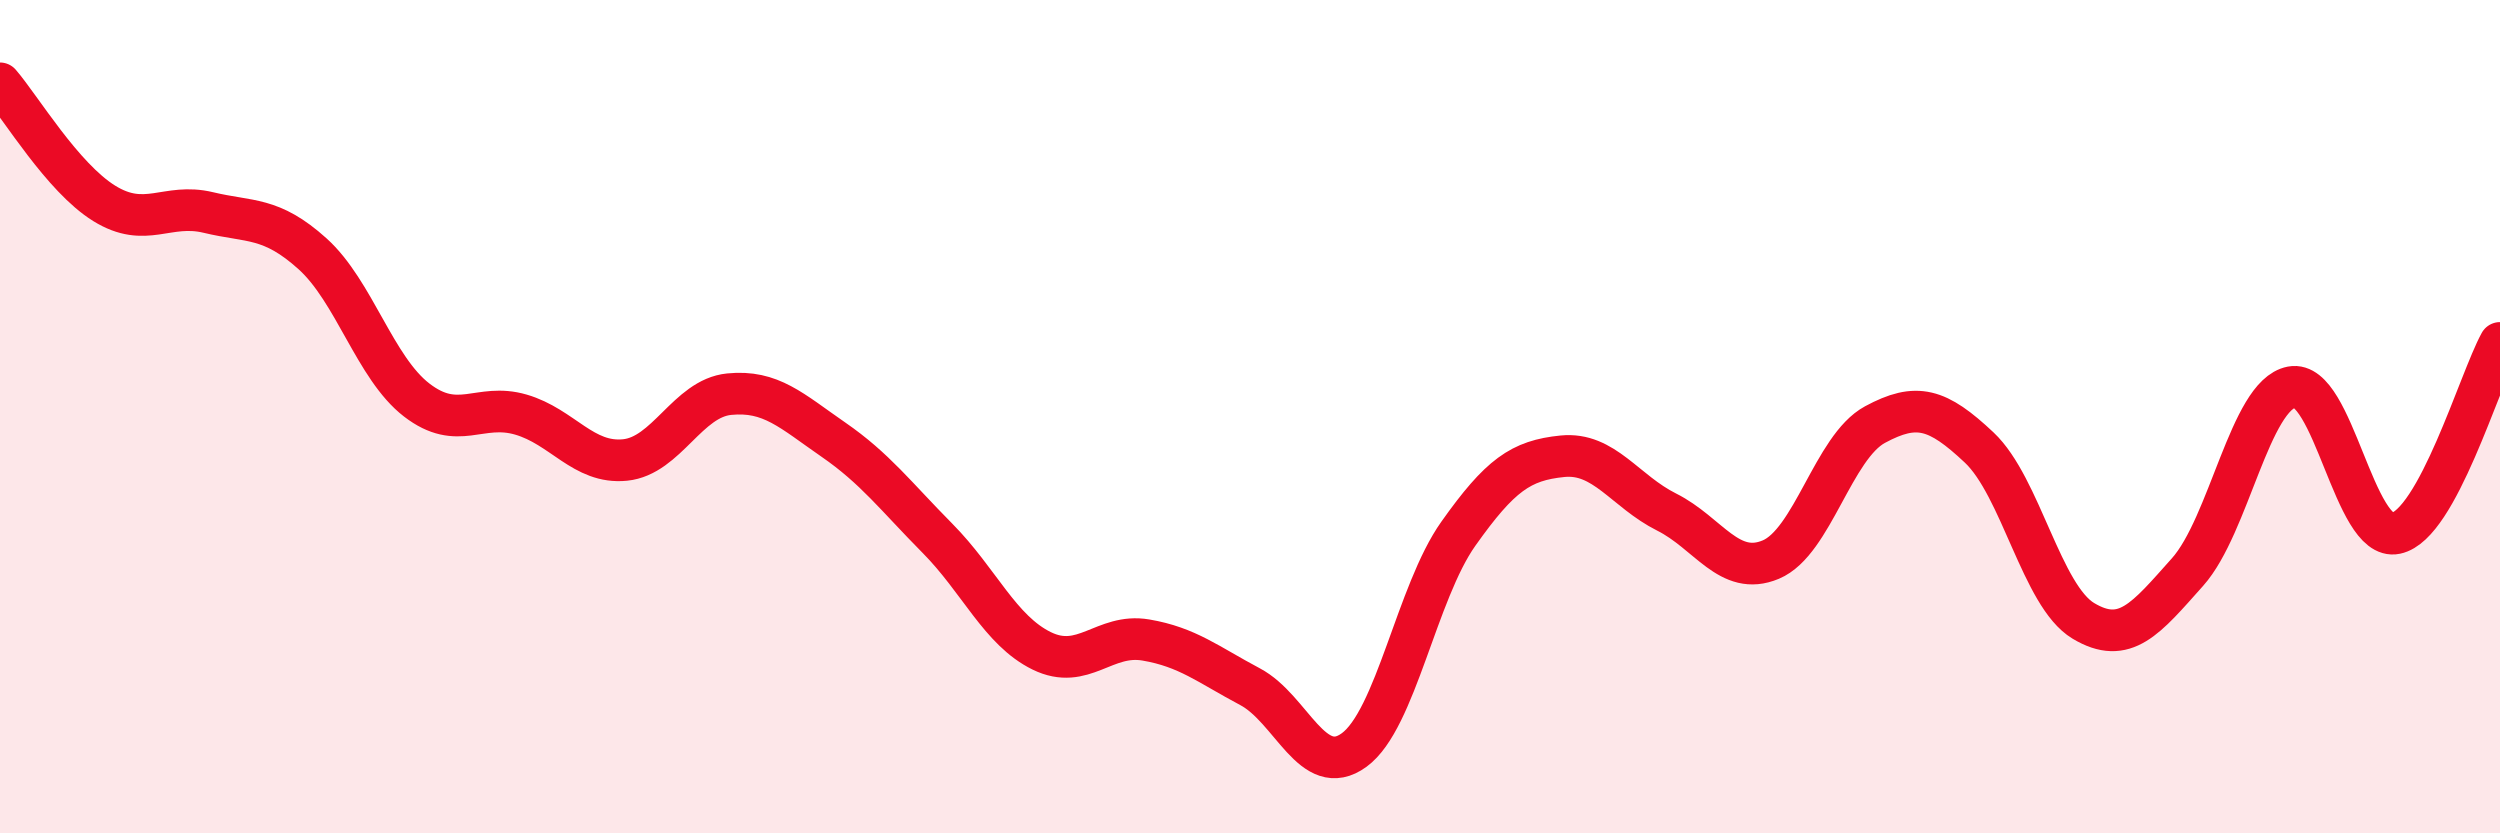
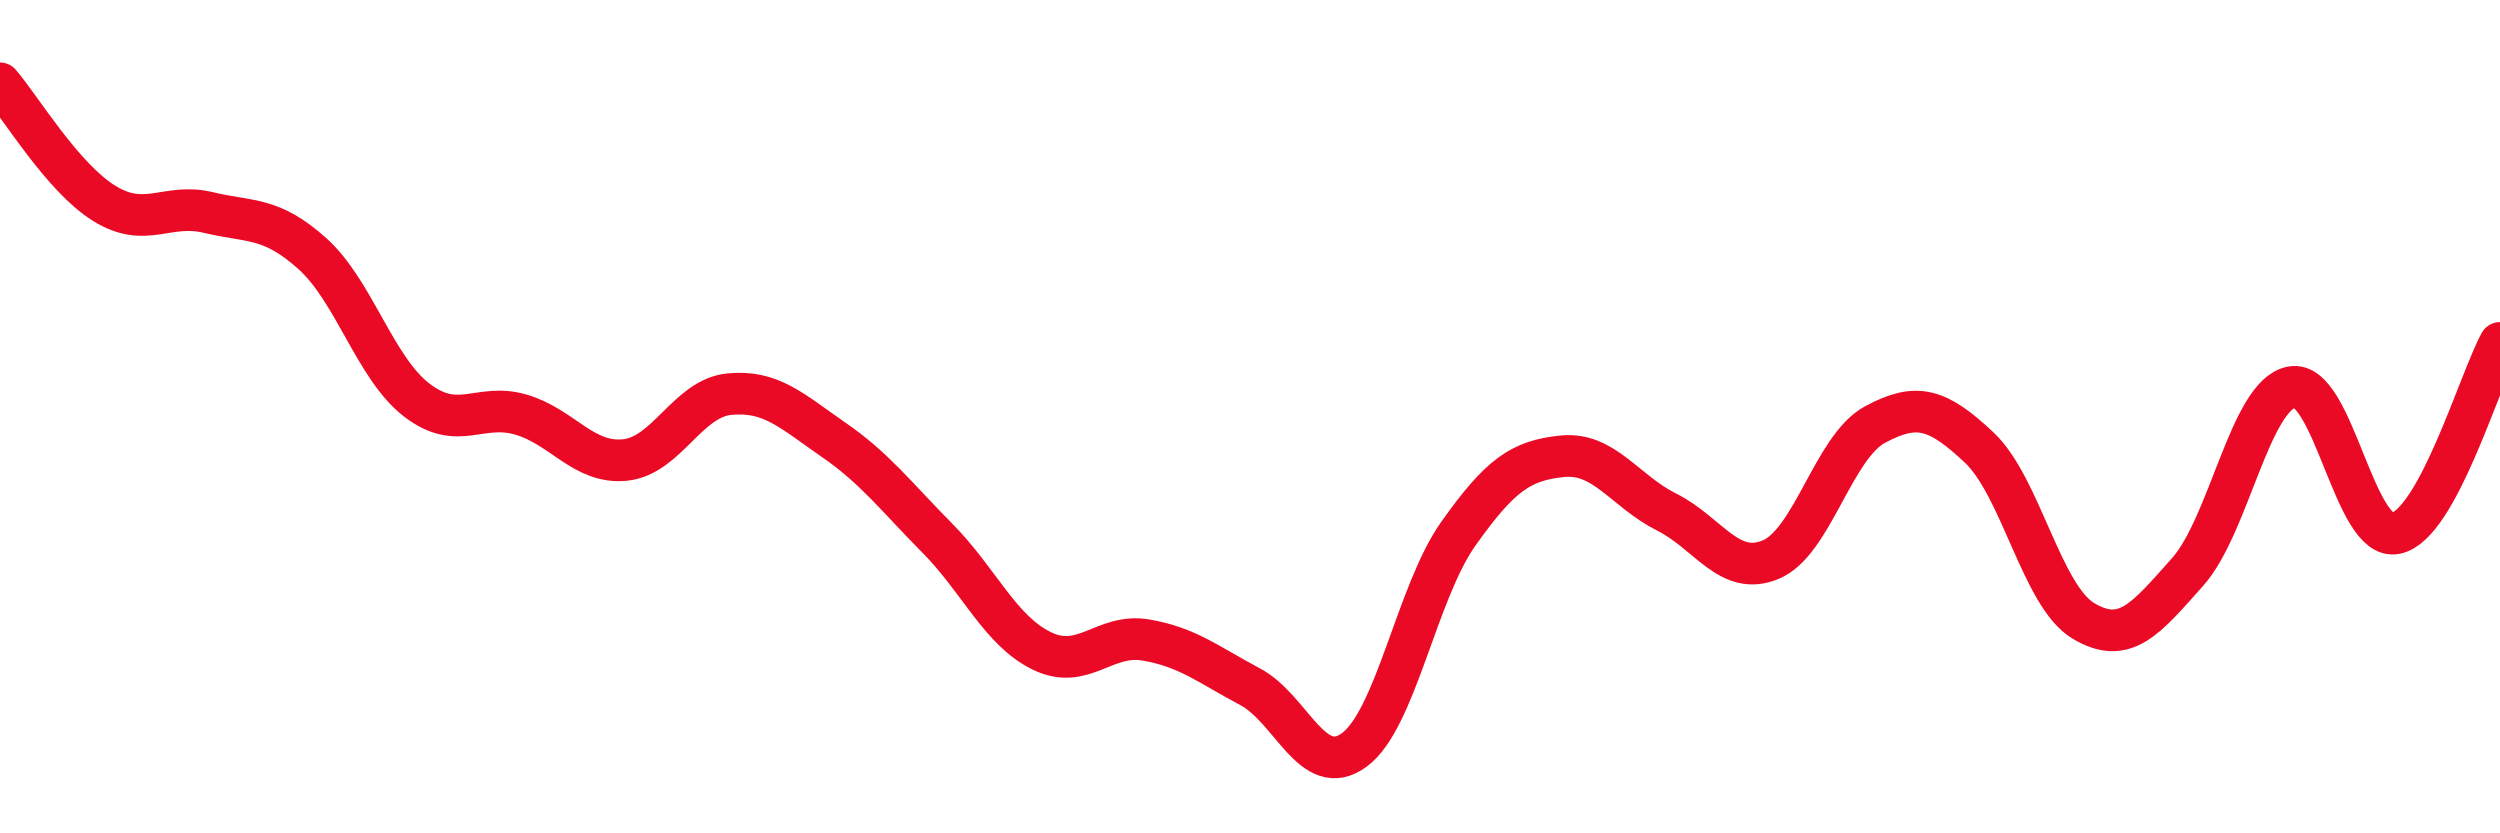
<svg xmlns="http://www.w3.org/2000/svg" width="60" height="20" viewBox="0 0 60 20">
-   <path d="M 0,2 C 0.5,2.58 1.5,4.26 2.5,4.88 C 3.5,5.5 4,4.86 5,5.1 C 6,5.34 6.5,5.19 7.5,6.09 C 8.5,6.99 9,8.83 10,9.6 C 11,10.37 11.5,9.66 12.5,9.95 C 13.5,10.24 14,11.14 15,11.04 C 16,10.94 16.5,9.56 17.5,9.46 C 18.5,9.36 19,9.86 20,10.55 C 21,11.24 21.5,11.91 22.5,12.92 C 23.5,13.93 24,15.13 25,15.62 C 26,16.11 26.5,15.19 27.5,15.36 C 28.5,15.53 29,15.95 30,16.48 C 31,17.01 31.5,18.73 32.5,18 C 33.5,17.27 34,14.22 35,12.81 C 36,11.4 36.5,11.05 37.5,10.95 C 38.5,10.85 39,11.79 40,12.29 C 41,12.79 41.5,13.85 42.5,13.43 C 43.5,13.01 44,10.73 45,10.19 C 46,9.65 46.5,9.8 47.5,10.74 C 48.5,11.68 49,14.3 50,14.9 C 51,15.5 51.5,14.85 52.5,13.73 C 53.5,12.61 54,9.48 55,9.29 C 56,9.1 56.5,13.01 57.5,12.8 C 58.5,12.59 59.5,9.14 60,8.23L60 20L0 20Z" fill="#EB0A25" opacity="0.1" stroke-linecap="round" stroke-linejoin="round" />
  <path d="M 0,2 C 0.5,2.58 1.5,4.26 2.5,4.88 C 3.5,5.5 4,4.86 5,5.1 C 6,5.34 6.5,5.19 7.5,6.09 C 8.5,6.99 9,8.83 10,9.6 C 11,10.37 11.5,9.66 12.5,9.95 C 13.5,10.24 14,11.14 15,11.04 C 16,10.94 16.5,9.56 17.5,9.46 C 18.5,9.36 19,9.86 20,10.55 C 21,11.24 21.5,11.91 22.5,12.92 C 23.5,13.93 24,15.13 25,15.62 C 26,16.11 26.5,15.19 27.5,15.36 C 28.5,15.53 29,15.95 30,16.48 C 31,17.01 31.5,18.73 32.5,18 C 33.5,17.27 34,14.22 35,12.81 C 36,11.4 36.5,11.05 37.5,10.95 C 38.5,10.85 39,11.79 40,12.29 C 41,12.79 41.5,13.85 42.5,13.43 C 43.5,13.01 44,10.73 45,10.19 C 46,9.65 46.5,9.8 47.5,10.74 C 48.5,11.68 49,14.3 50,14.9 C 51,15.5 51.5,14.85 52.5,13.73 C 53.5,12.61 54,9.48 55,9.29 C 56,9.1 56.5,13.01 57.5,12.8 C 58.5,12.59 59.5,9.14 60,8.23" stroke="#EB0A25" stroke-width="1" fill="none" stroke-linecap="round" stroke-linejoin="round" />
</svg>